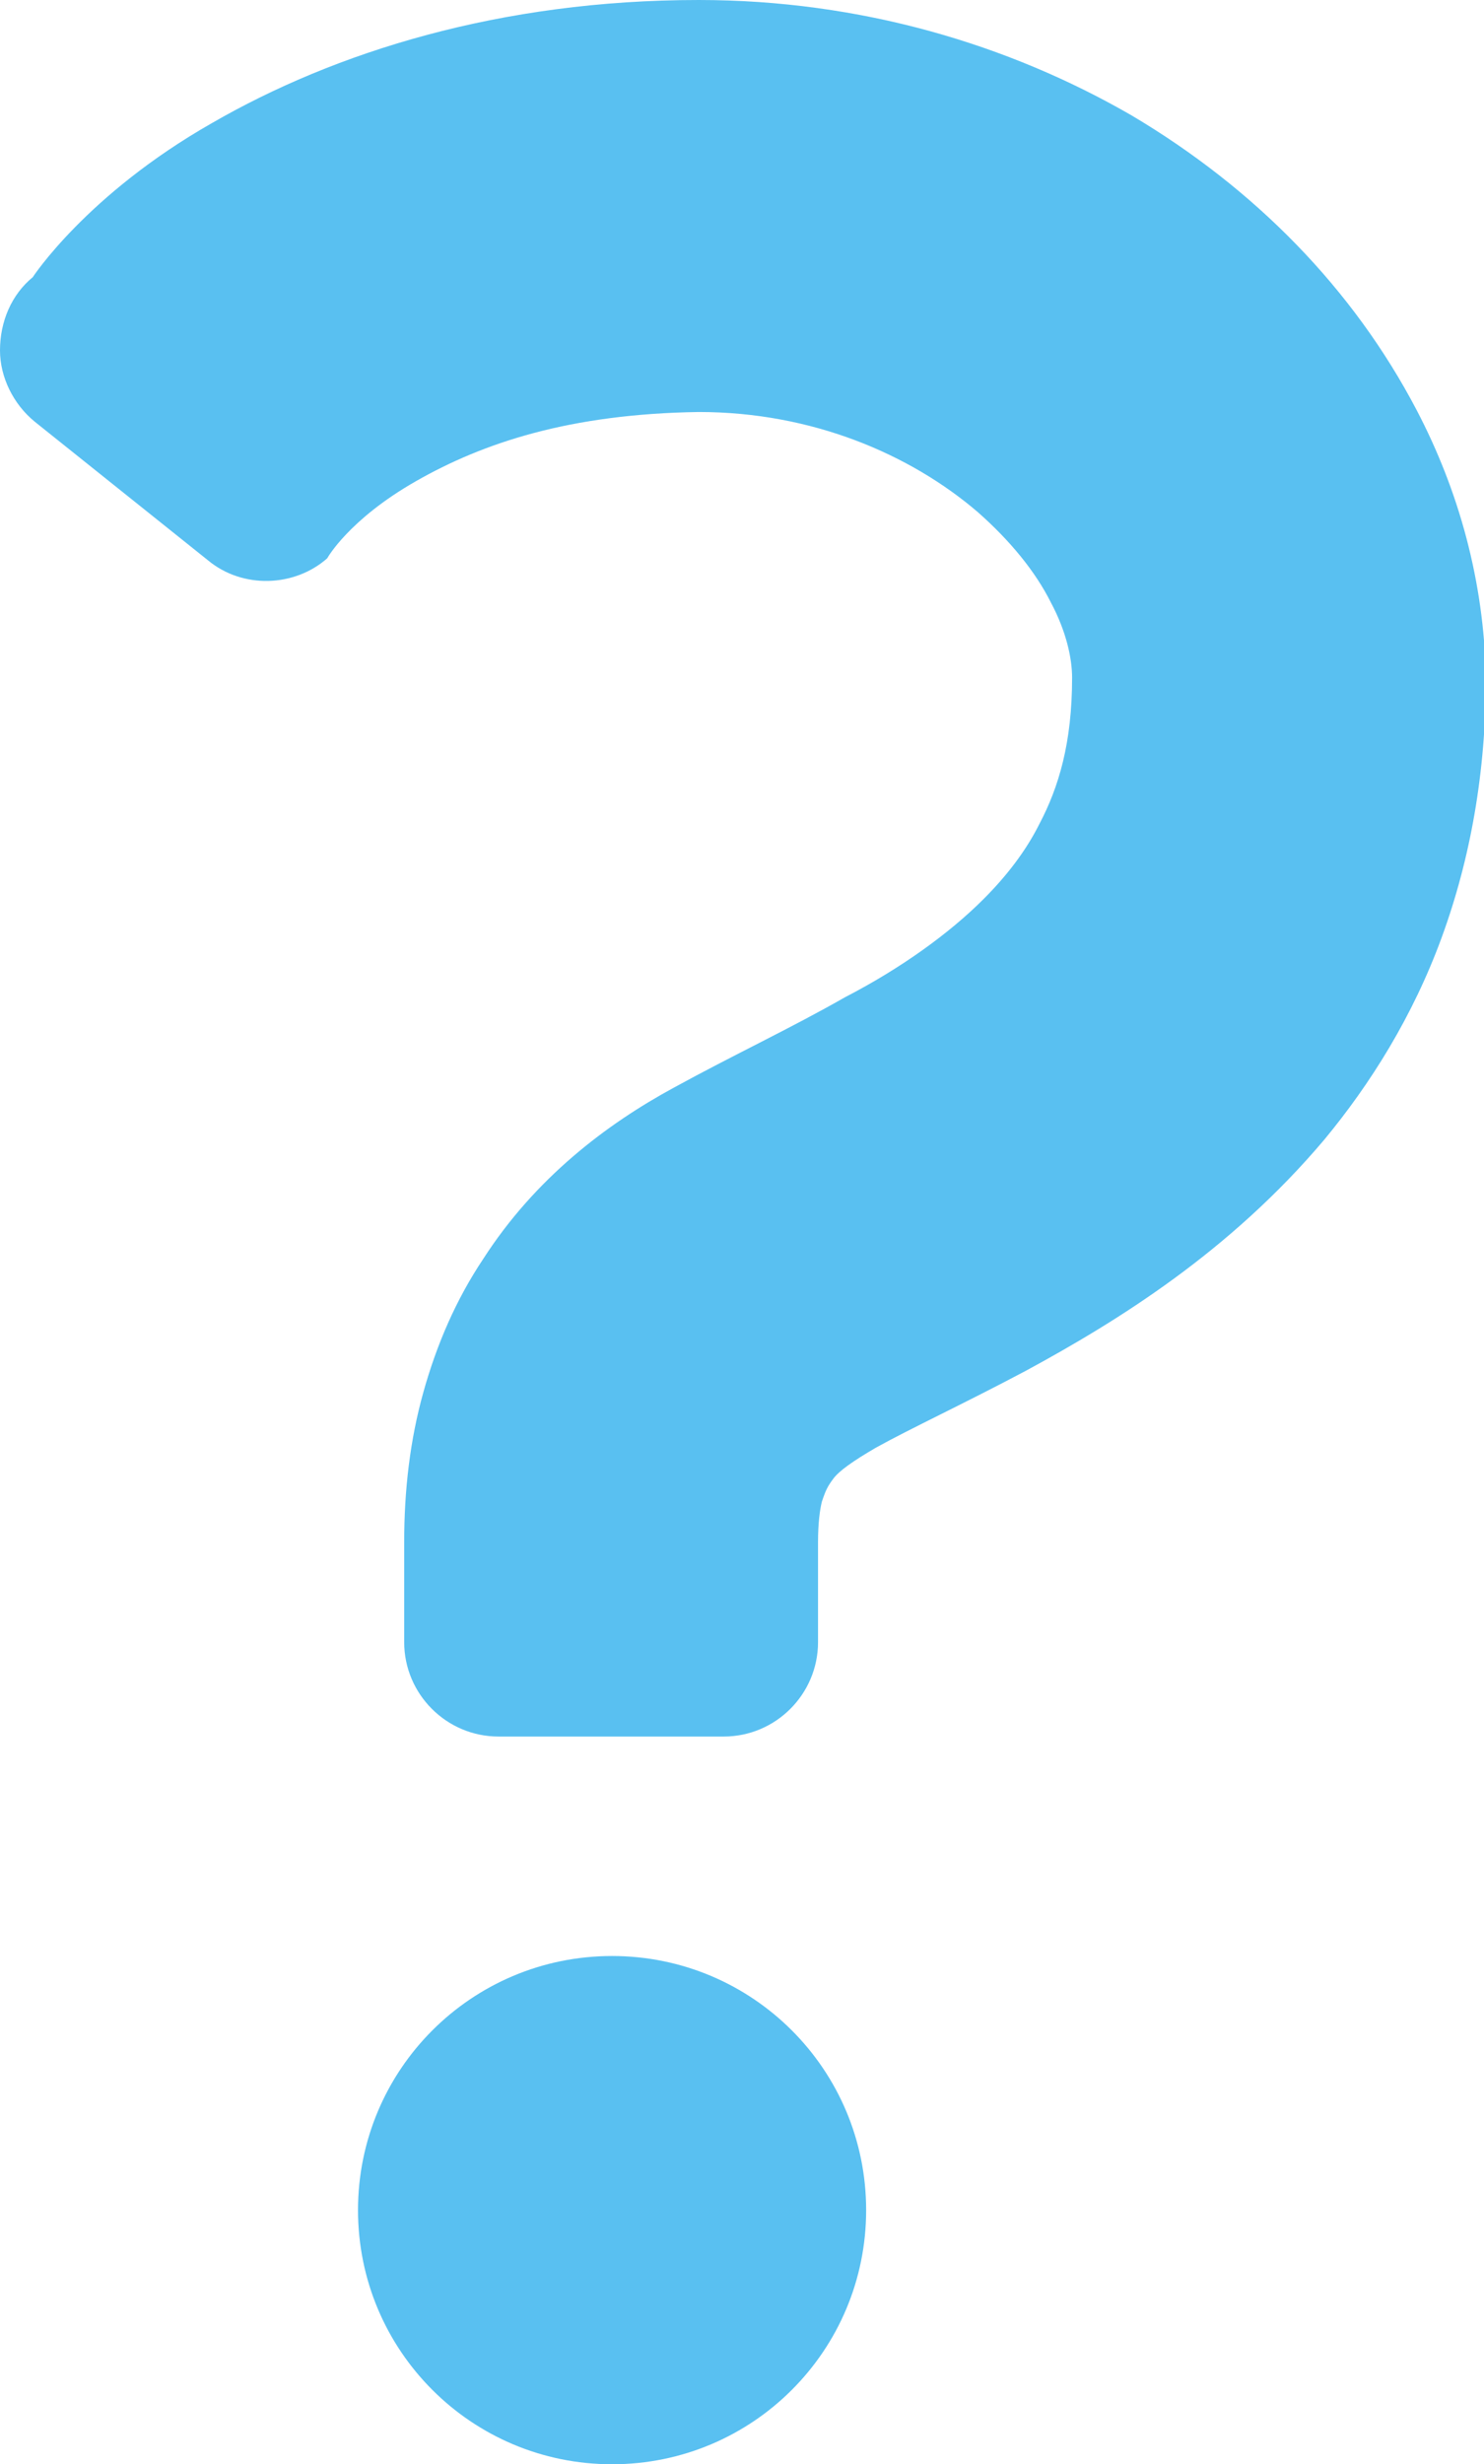
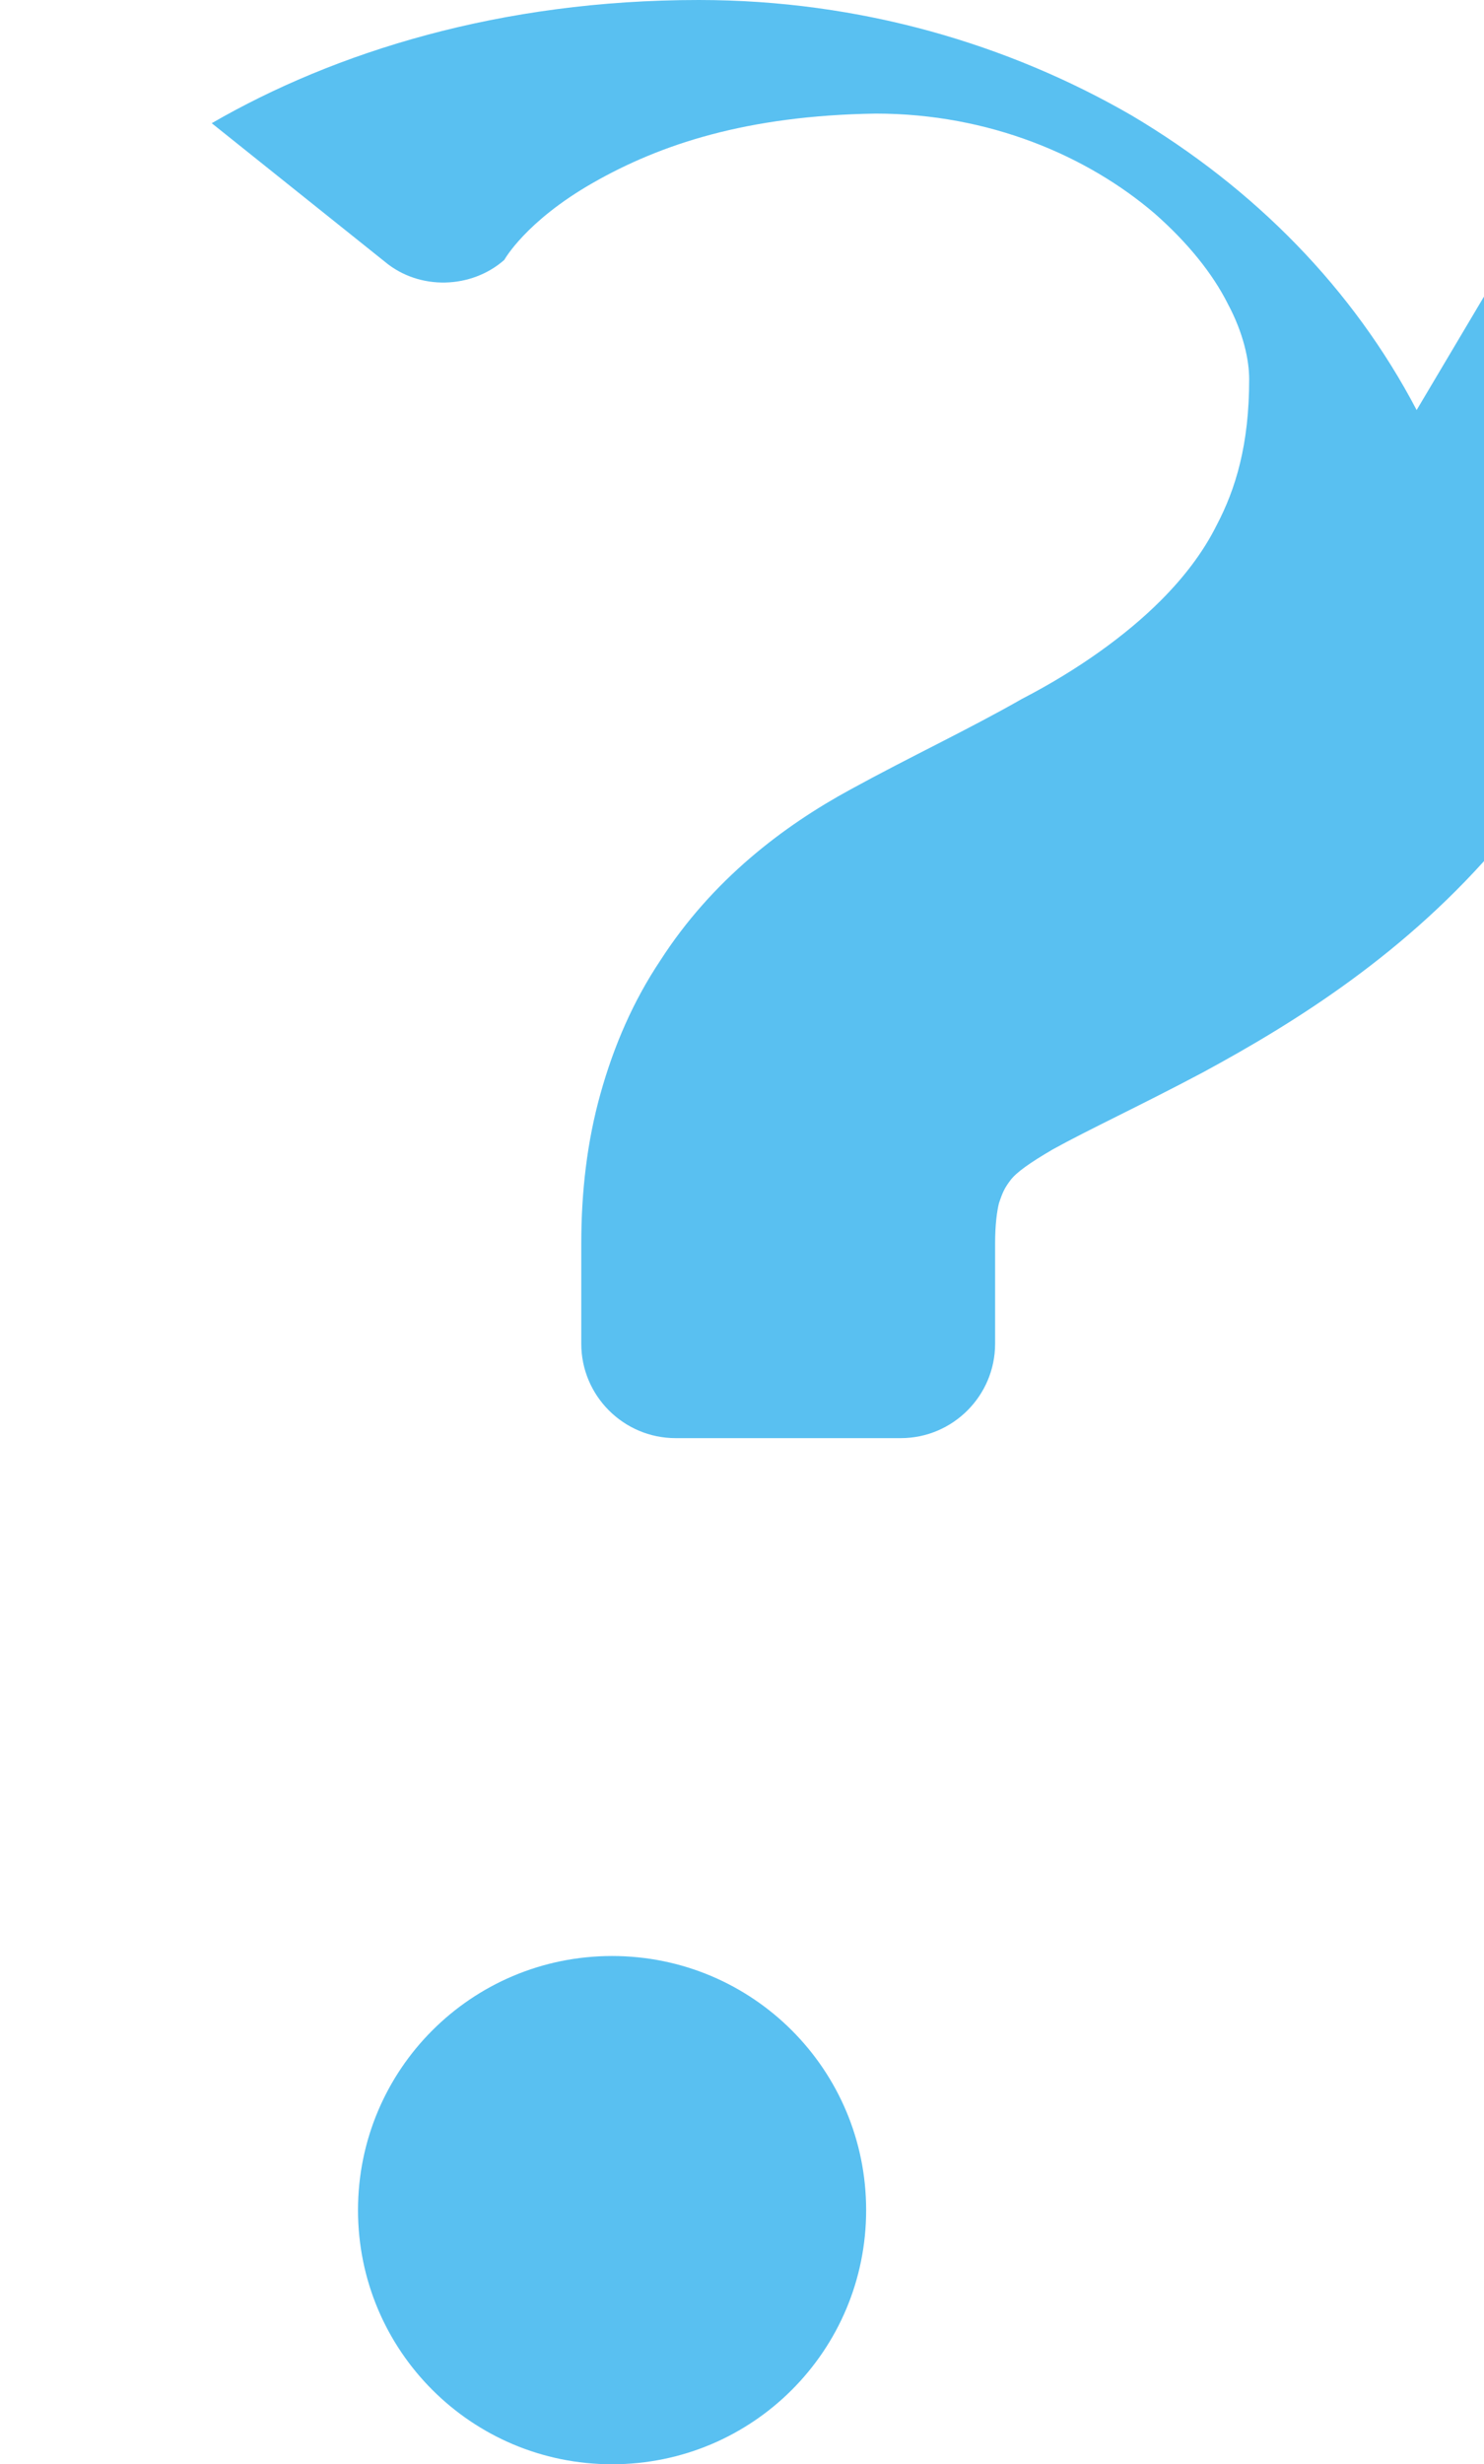
<svg xmlns="http://www.w3.org/2000/svg" viewBox="0 0 77.1 128">
-   <path d="M73.6 21.3C70.3 15 65.2 9.8 58.8 6c-6.4-3.7-14.1-6-22.5-6C26 0 17.4 2.7 11 6.4c-6.5 3.7-9.3 8-9.3 8-1.1.9-1.7 2.3-1.7 3.8 0 1.4.7 2.8 1.8 3.7l9 7.2c1.8 1.5 4.5 1.4 6.2-.1 0 0 1.1-2 4.6-4 3.5-2 8-3.5 14.7-3.6 5.9 0 11 2.2 14.5 5.2 1.7 1.5 3 3.1 3.8 4.7.8 1.5 1.1 2.9 1.1 3.9 0 3.4-.7 5.7-1.7 7.6-.7 1.4-1.7 2.7-2.9 3.9-1.8 1.8-4.3 3.6-7.2 5.1-2.8 1.6-5.8 3-8.9 4.7-3.5 1.9-7.2 4.7-9.9 8.9-1.4 2.1-2.4 4.4-3.1 6.9-.7 2.5-1 5.1-1 7.8v5.2c0 2.7 2.2 4.9 4.9 4.9h11.7c2.7 0 4.9-2.2 4.9-4.9v-5.2c0-1 .1-1.7.2-2.1.2-.6.3-.8.6-1.2.3-.4 1-.9 2.2-1.6 1.8-1 4.6-2.3 7.8-4 4.8-2.6 10.6-6.2 15.5-12 2.4-2.9 4.6-6.4 6.1-10.5s2.3-8.6 2.3-13.5c-.1-5-1.4-9.7-3.6-13.9zm-41.8 80.3c-7.3 0-13.2 5.9-13.2 13.2 0 7.3 5.9 13.2 13.2 13.2 7.3 0 13.2-5.9 13.2-13.2 0-7.3-5.9-13.2-13.2-13.2z" fill="#59c0f1" />
+   <path d="M73.6 21.3C70.3 15 65.2 9.8 58.8 6c-6.4-3.7-14.1-6-22.5-6C26 0 17.4 2.7 11 6.4l9 7.2c1.8 1.5 4.5 1.4 6.2-.1 0 0 1.1-2 4.6-4 3.5-2 8-3.5 14.7-3.6 5.9 0 11 2.2 14.5 5.2 1.7 1.5 3 3.1 3.8 4.7.8 1.5 1.1 2.9 1.1 3.9 0 3.4-.7 5.7-1.7 7.6-.7 1.4-1.7 2.7-2.9 3.9-1.8 1.8-4.3 3.6-7.2 5.1-2.8 1.6-5.8 3-8.9 4.7-3.5 1.9-7.2 4.7-9.9 8.9-1.4 2.1-2.4 4.4-3.1 6.9-.7 2.5-1 5.1-1 7.8v5.2c0 2.7 2.2 4.9 4.9 4.9h11.7c2.7 0 4.9-2.2 4.9-4.9v-5.2c0-1 .1-1.7.2-2.1.2-.6.3-.8.6-1.2.3-.4 1-.9 2.2-1.6 1.8-1 4.6-2.3 7.8-4 4.8-2.6 10.6-6.2 15.5-12 2.4-2.9 4.6-6.4 6.1-10.5s2.3-8.6 2.3-13.5c-.1-5-1.4-9.7-3.6-13.9zm-41.8 80.3c-7.3 0-13.2 5.9-13.2 13.2 0 7.3 5.9 13.2 13.2 13.2 7.3 0 13.2-5.9 13.2-13.2 0-7.3-5.9-13.2-13.2-13.2z" fill="#59c0f1" />
</svg>